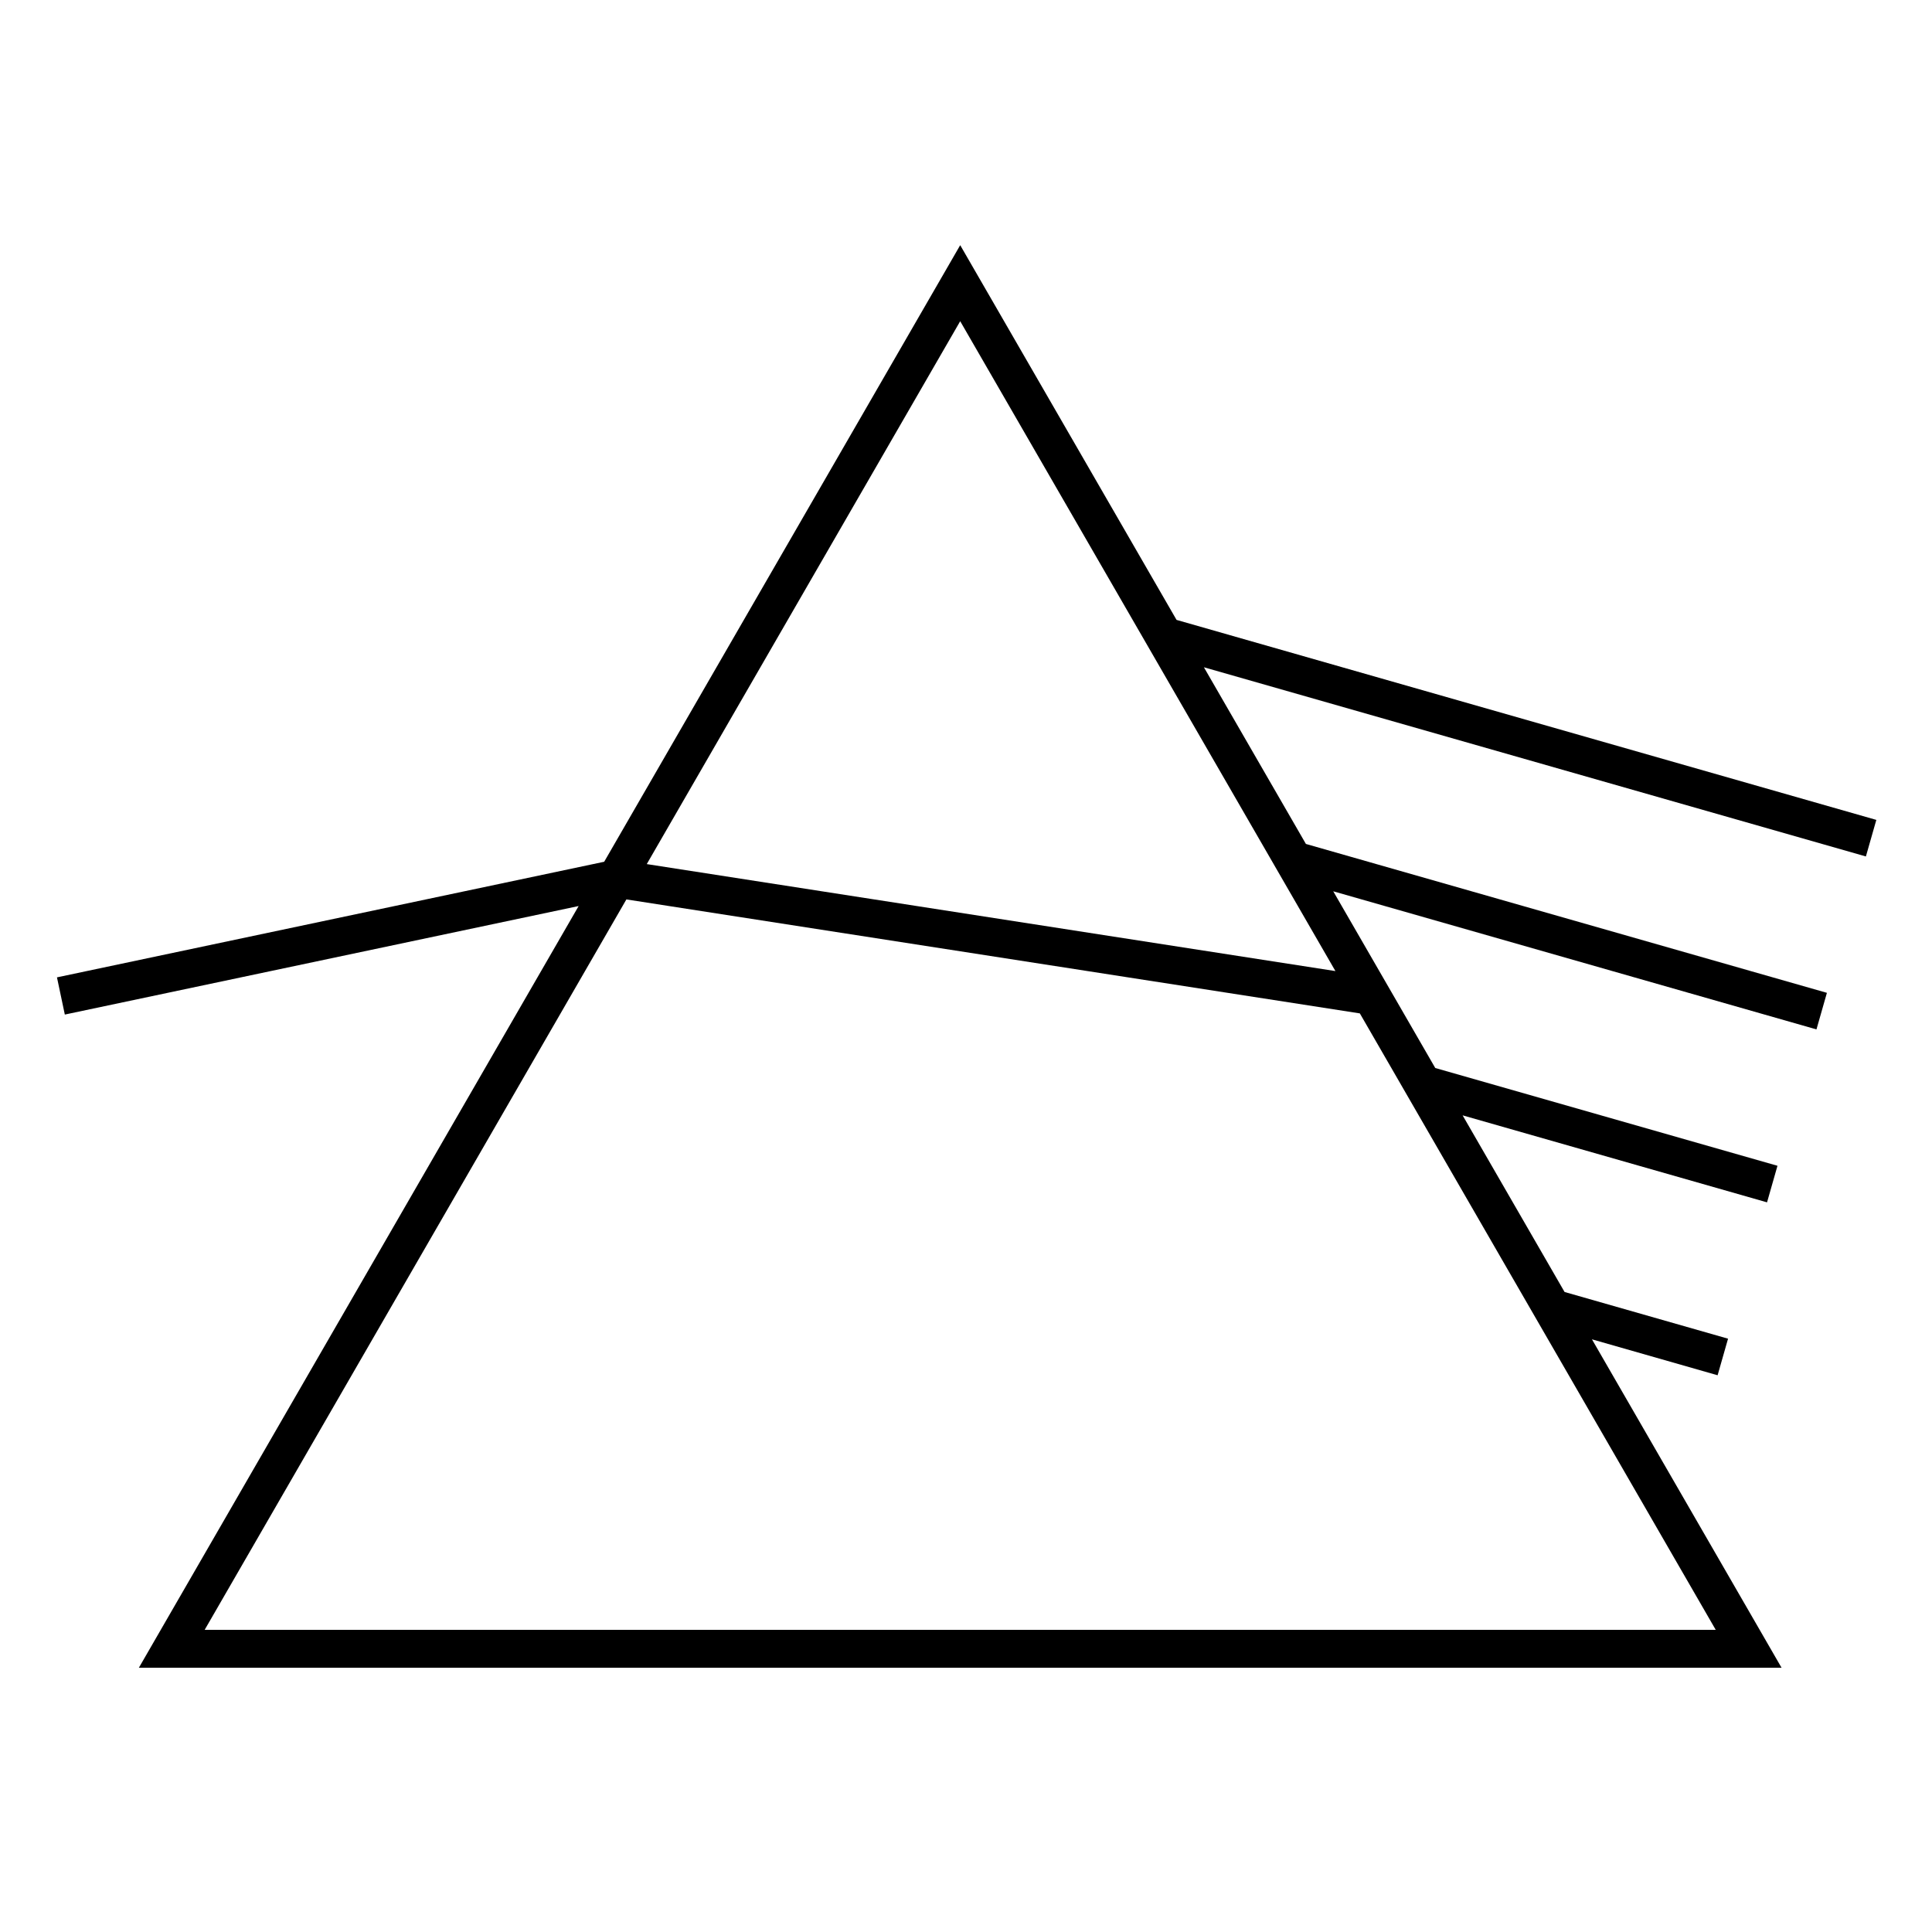
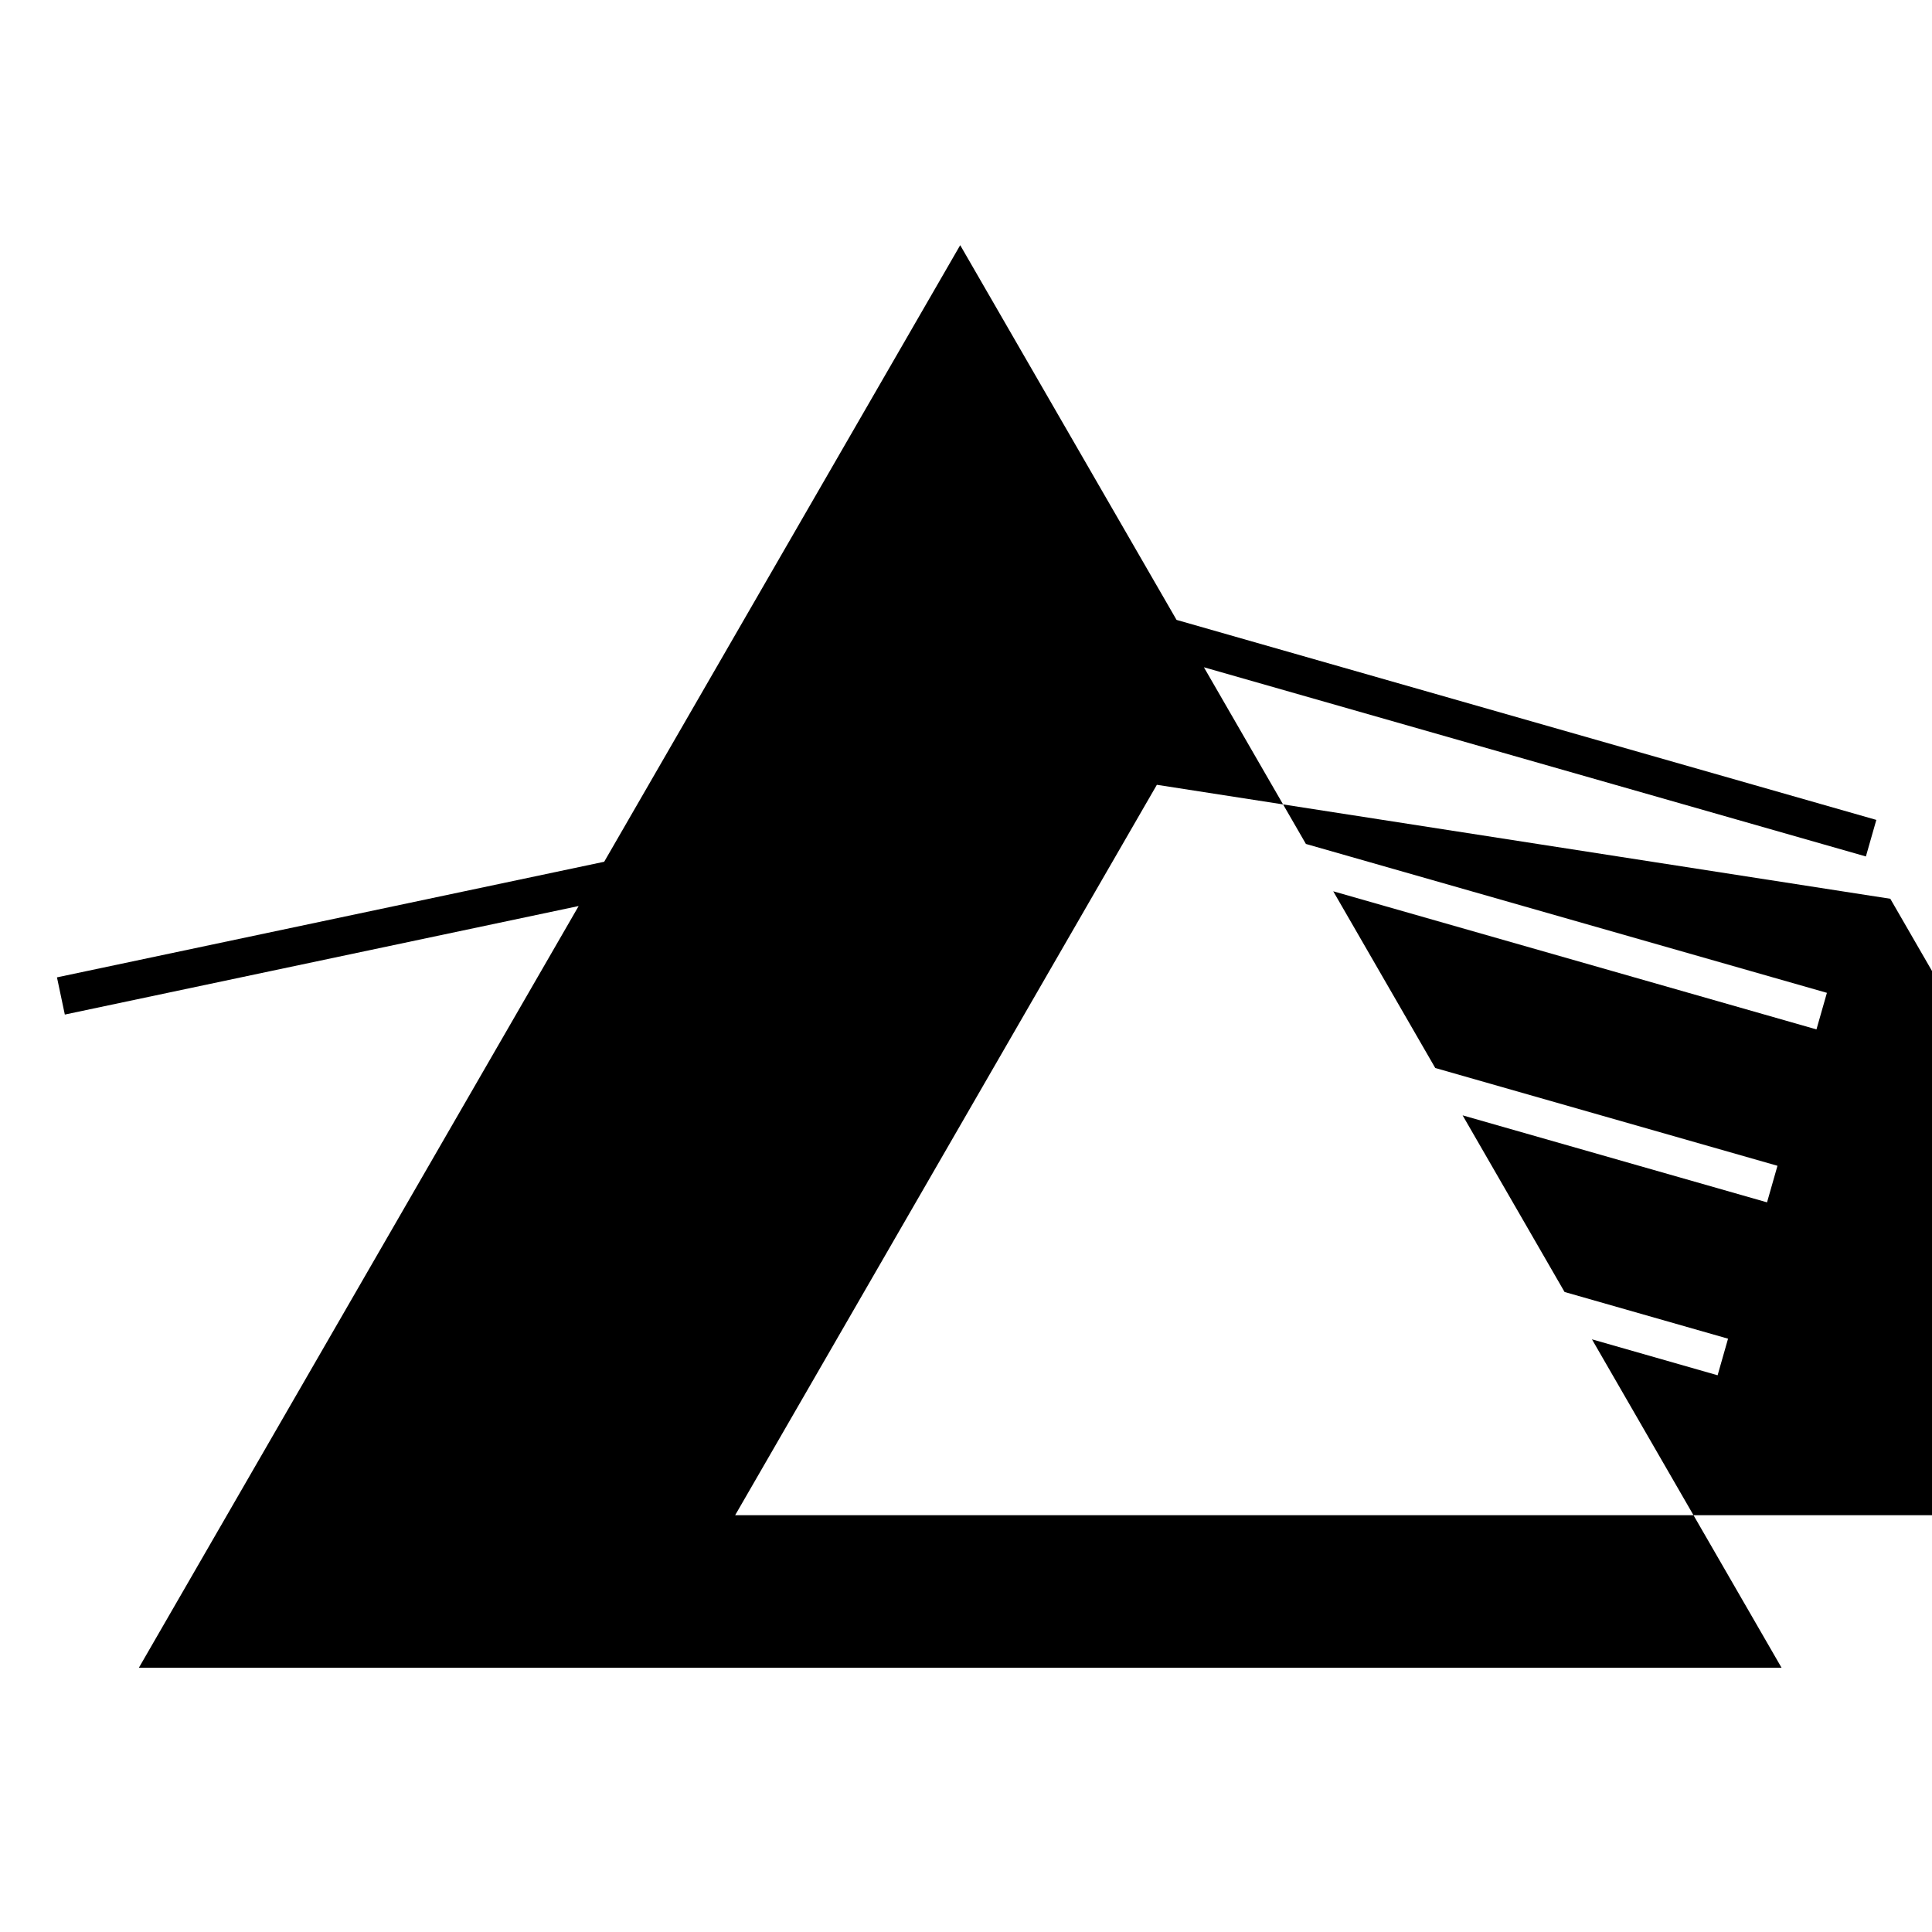
<svg xmlns="http://www.w3.org/2000/svg" fill="#000000" width="800px" height="800px" version="1.1" viewBox="144 144 512 512">
-   <path d="m638.48 370.97 2.766-9.688-185.45-53.004-57.332-99.305-94.348 163.4-145.02 30.637 2.082 9.859 136.17-28.762-116.55 201.87h435.34l-50.254-87.043 33.301 9.523 2.766-9.691-43.324-12.379-27.02-46.809 80.676 23.055 2.766-9.691-90.691-25.914-27.035-46.828 128.06 36.602 2.766-9.691-138.07-39.457-27.031-46.82zm-140.58 30.375-182.5-28.352 83.062-143.87zm-299.65 174.56 111.75-193.55 194.37 30.203 94.312 163.36h-400.43z" />
+   <path d="m638.48 370.97 2.766-9.688-185.45-53.004-57.332-99.305-94.348 163.4-145.02 30.637 2.082 9.859 136.17-28.762-116.55 201.87h435.34l-50.254-87.043 33.301 9.523 2.766-9.691-43.324-12.379-27.02-46.809 80.676 23.055 2.766-9.691-90.691-25.914-27.035-46.828 128.06 36.602 2.766-9.691-138.07-39.457-27.031-46.82zzm-299.65 174.56 111.75-193.55 194.37 30.203 94.312 163.36h-400.43z" />
</svg>